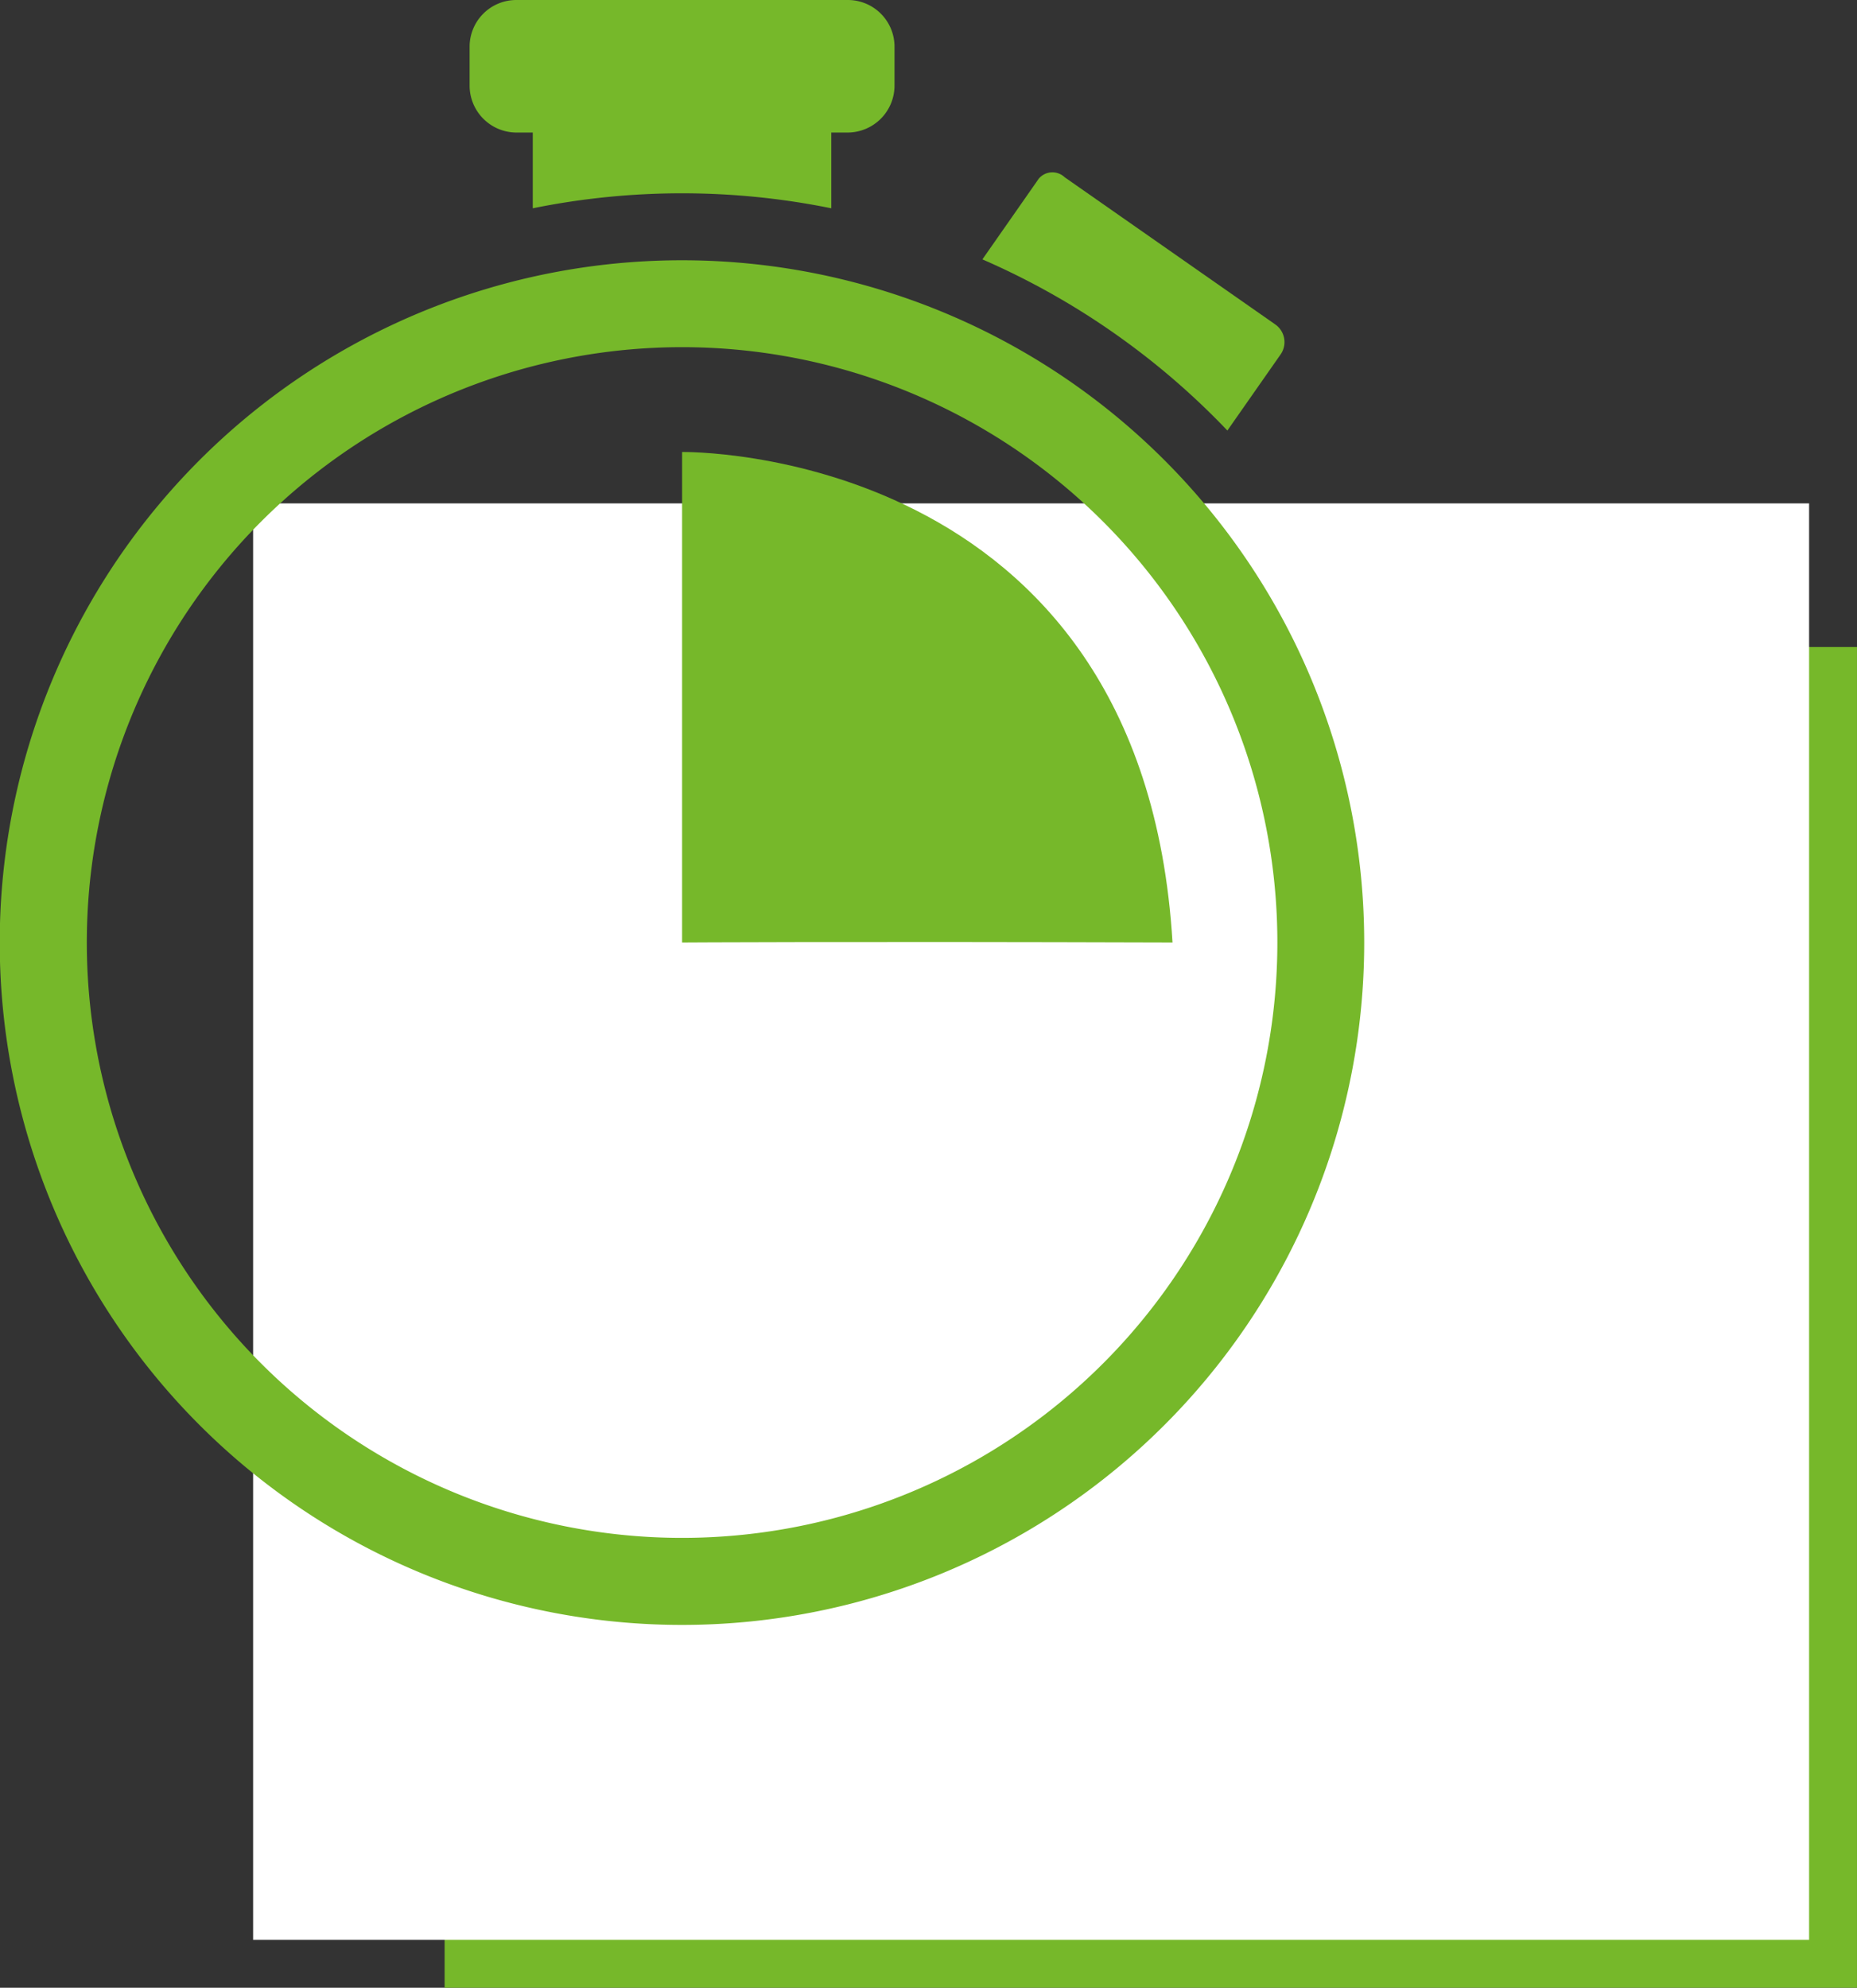
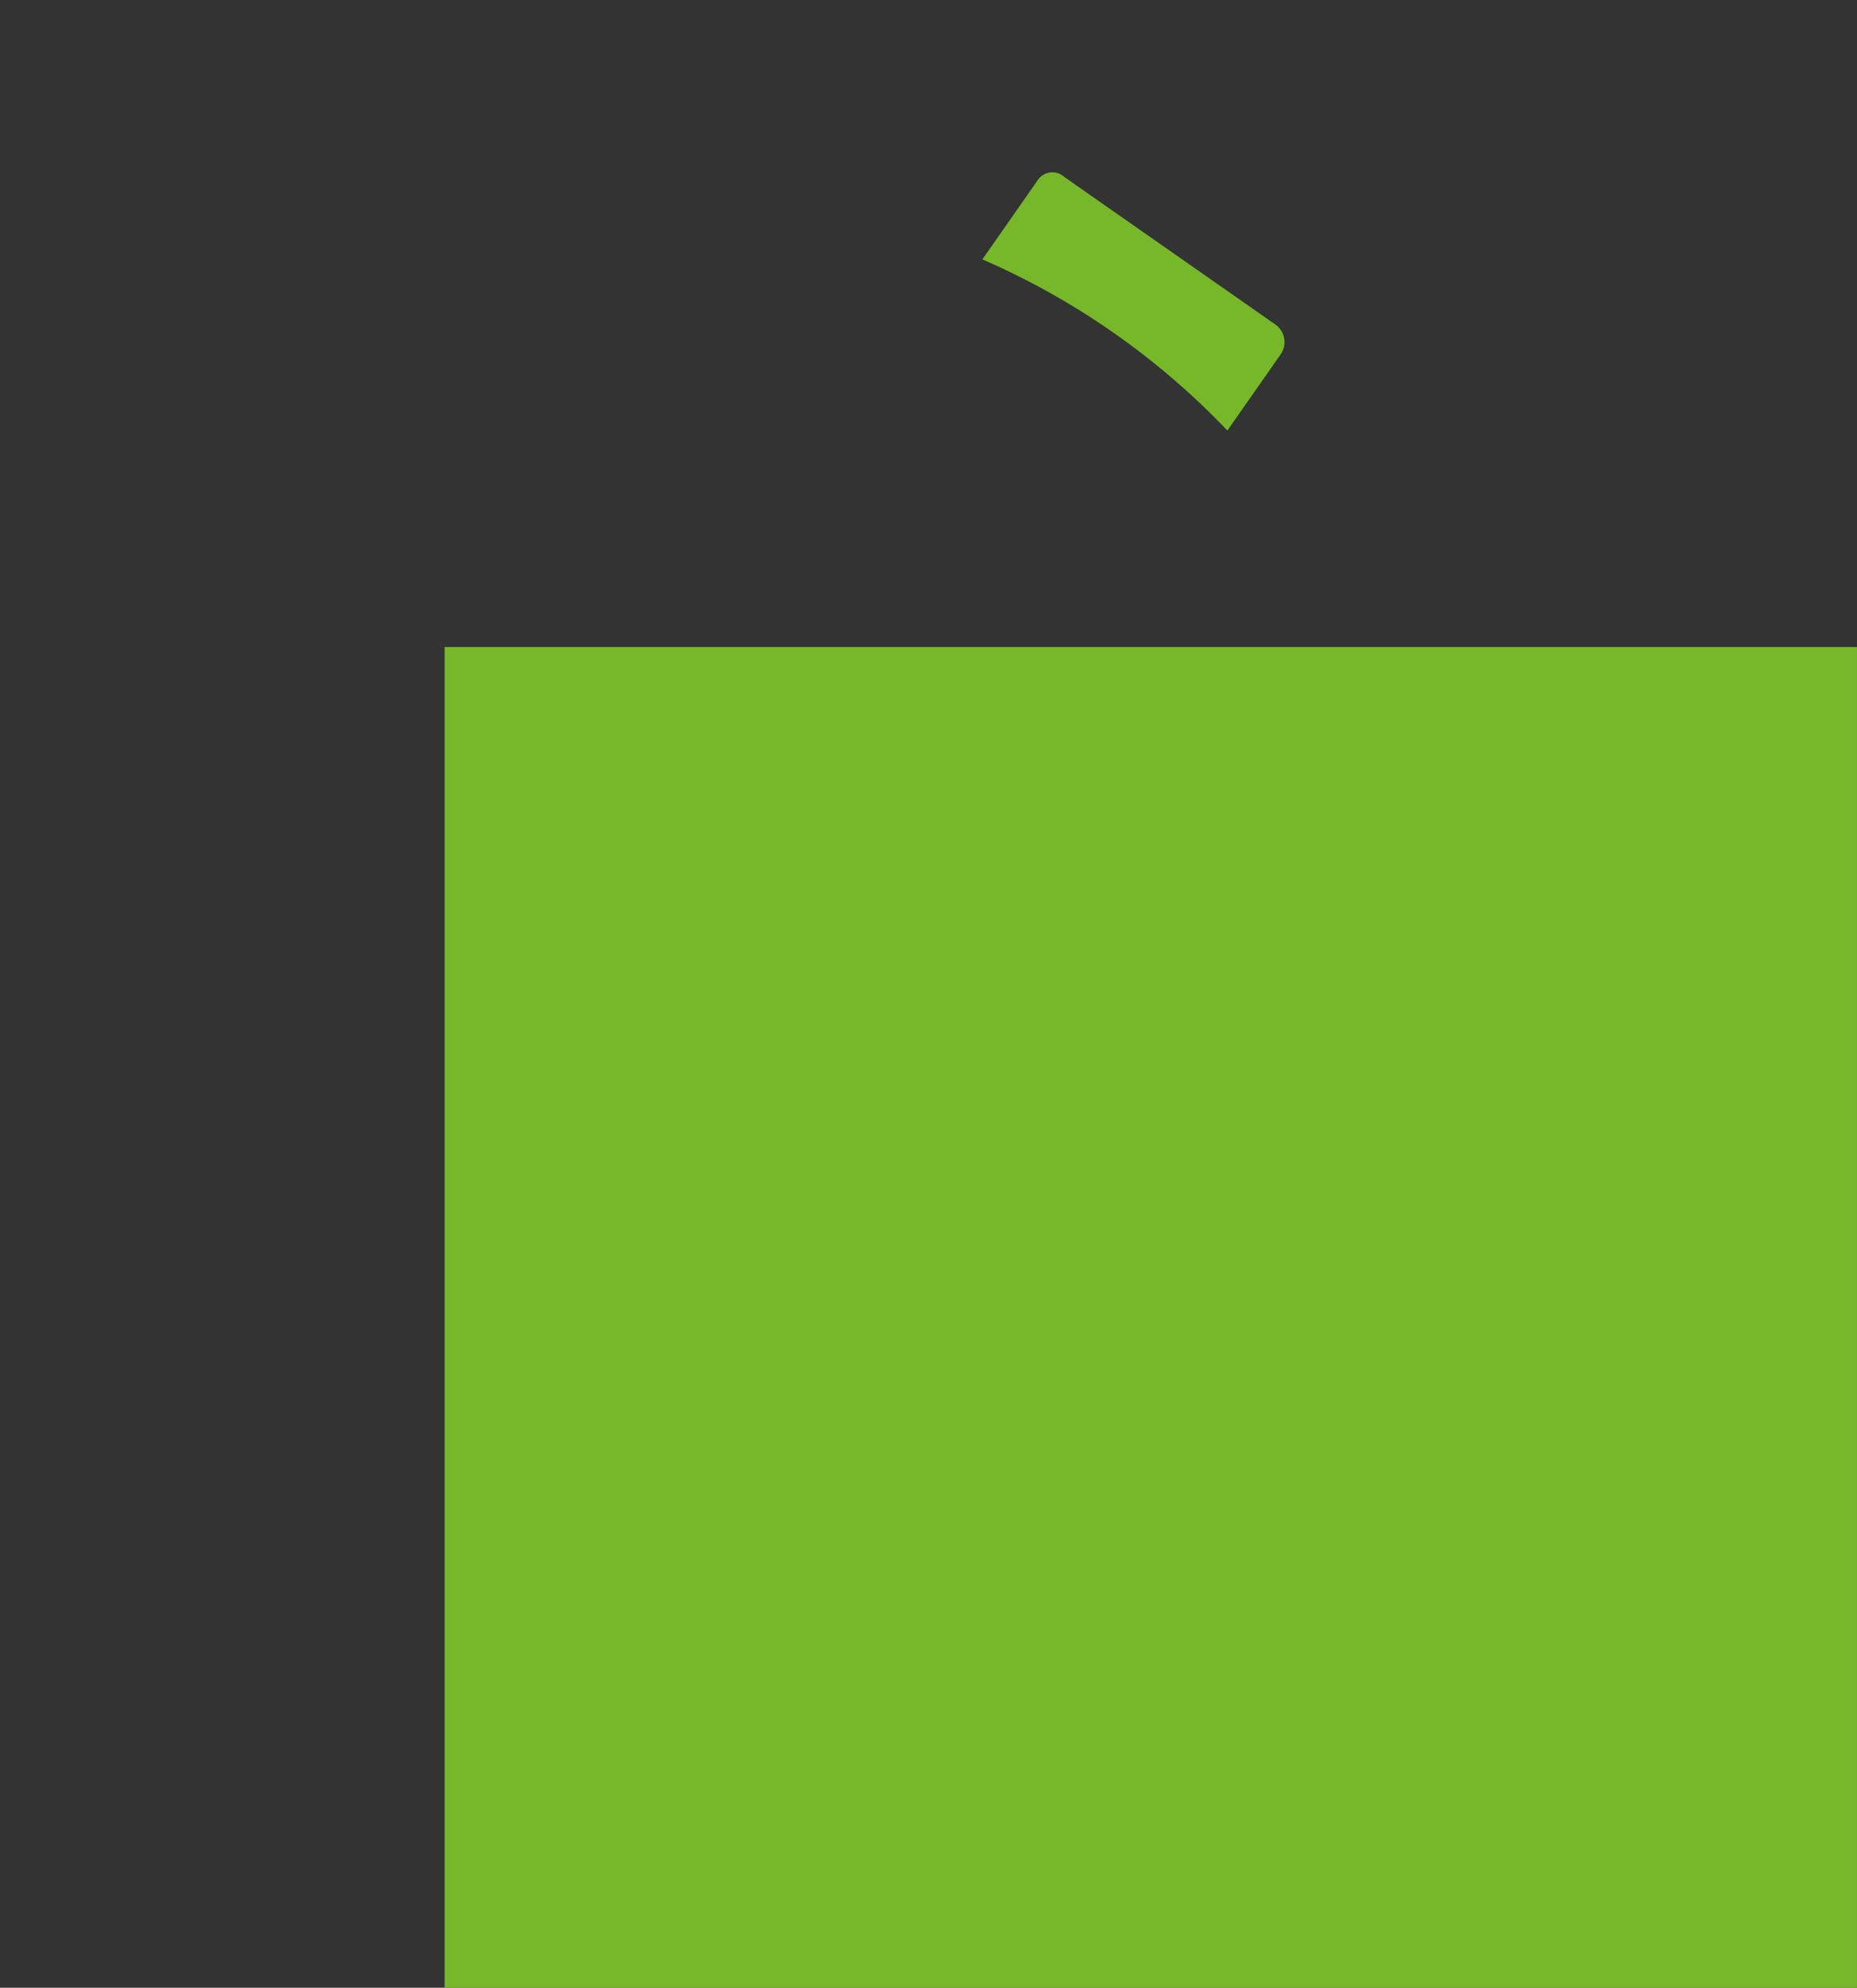
<svg xmlns="http://www.w3.org/2000/svg" width="77.575" height="83.026" viewBox="0 0 77.575 83.026">
  <rect x="0" y="0" width="77.575" height="83.026" fill="#333333" stroke="none" />
  <g id="Groupe_8575" data-name="Groupe 8575" transform="translate(-176.213 -288)">
    <g id="Groupe_8571" data-name="Groupe 8571">
      <g id="Groupe_8538" data-name="Groupe 8538" transform="translate(-11.213 57.026)">
        <g id="Groupe_8537" data-name="Groupe 8537" transform="translate(29 -100)">
          <rect id="Rectangle_1219" data-name="Rectangle 1219" width="59" height="56" transform="translate(177 358)" fill="#76b82a" />
        </g>
-         <rect id="Rectangle_1220" data-name="Rectangle 1220" width="65" height="60" transform="translate(198 252)" fill="#fff" />
        <g id="chronometer_86256" transform="translate(136.449 230.974)">
          <g id="Groupe_8536" data-name="Groupe 8536" transform="translate(50.976)">
-             <path id="Tracé_19040" data-name="Tracé 19040" d="M79.471,155.292a24.867,24.867,0,1,1,24.867-24.866,24.866,24.866,0,0,1-24.867,24.866Zm0-53.364a28.5,28.5,0,1,0,28.495,28.5,28.5,28.5,0,0,0-28.495-28.5Z" transform="translate(-50.976 -91.057)" fill="#76b82a" />
-             <path id="Tracé_19041" data-name="Tracé 19041" d="M252.684,1.954V3.567a1.963,1.963,0,0,1-1.955,1.969h-.686V8.7a31.357,31.357,0,0,0-12.471,0V5.536h-.686a1.961,1.961,0,0,1-1.952-1.969V1.954A1.95,1.95,0,0,1,236.886,0h13.84a1.95,1.95,0,0,1,1.958,1.954Z" transform="translate(-215.315)" fill="#76b82a" />
            <path id="Tracé_19042" data-name="Tracé 19042" d="M448.014,73.885l-8.783-6.137h0a.745.745,0,0,0-1.09.064l-.156.226-2.193,3.139a31.486,31.486,0,0,1,10.234,7.149l2.207-3.156a.9.9,0,0,0-.22-1.285Z" transform="translate(-394.752 -60.343)" fill="#76b82a" />
-             <path id="Tracé_19043" data-name="Tracé 19043" d="M318.156,197.487V177s19.244-.322,20.487,20.49c-13.826-.044-20.487,0-20.487,0Z" transform="translate(-289.661 -158.121)" fill="#76b82a" />
          </g>
        </g>
      </g>
    </g>
  </g>
</svg>